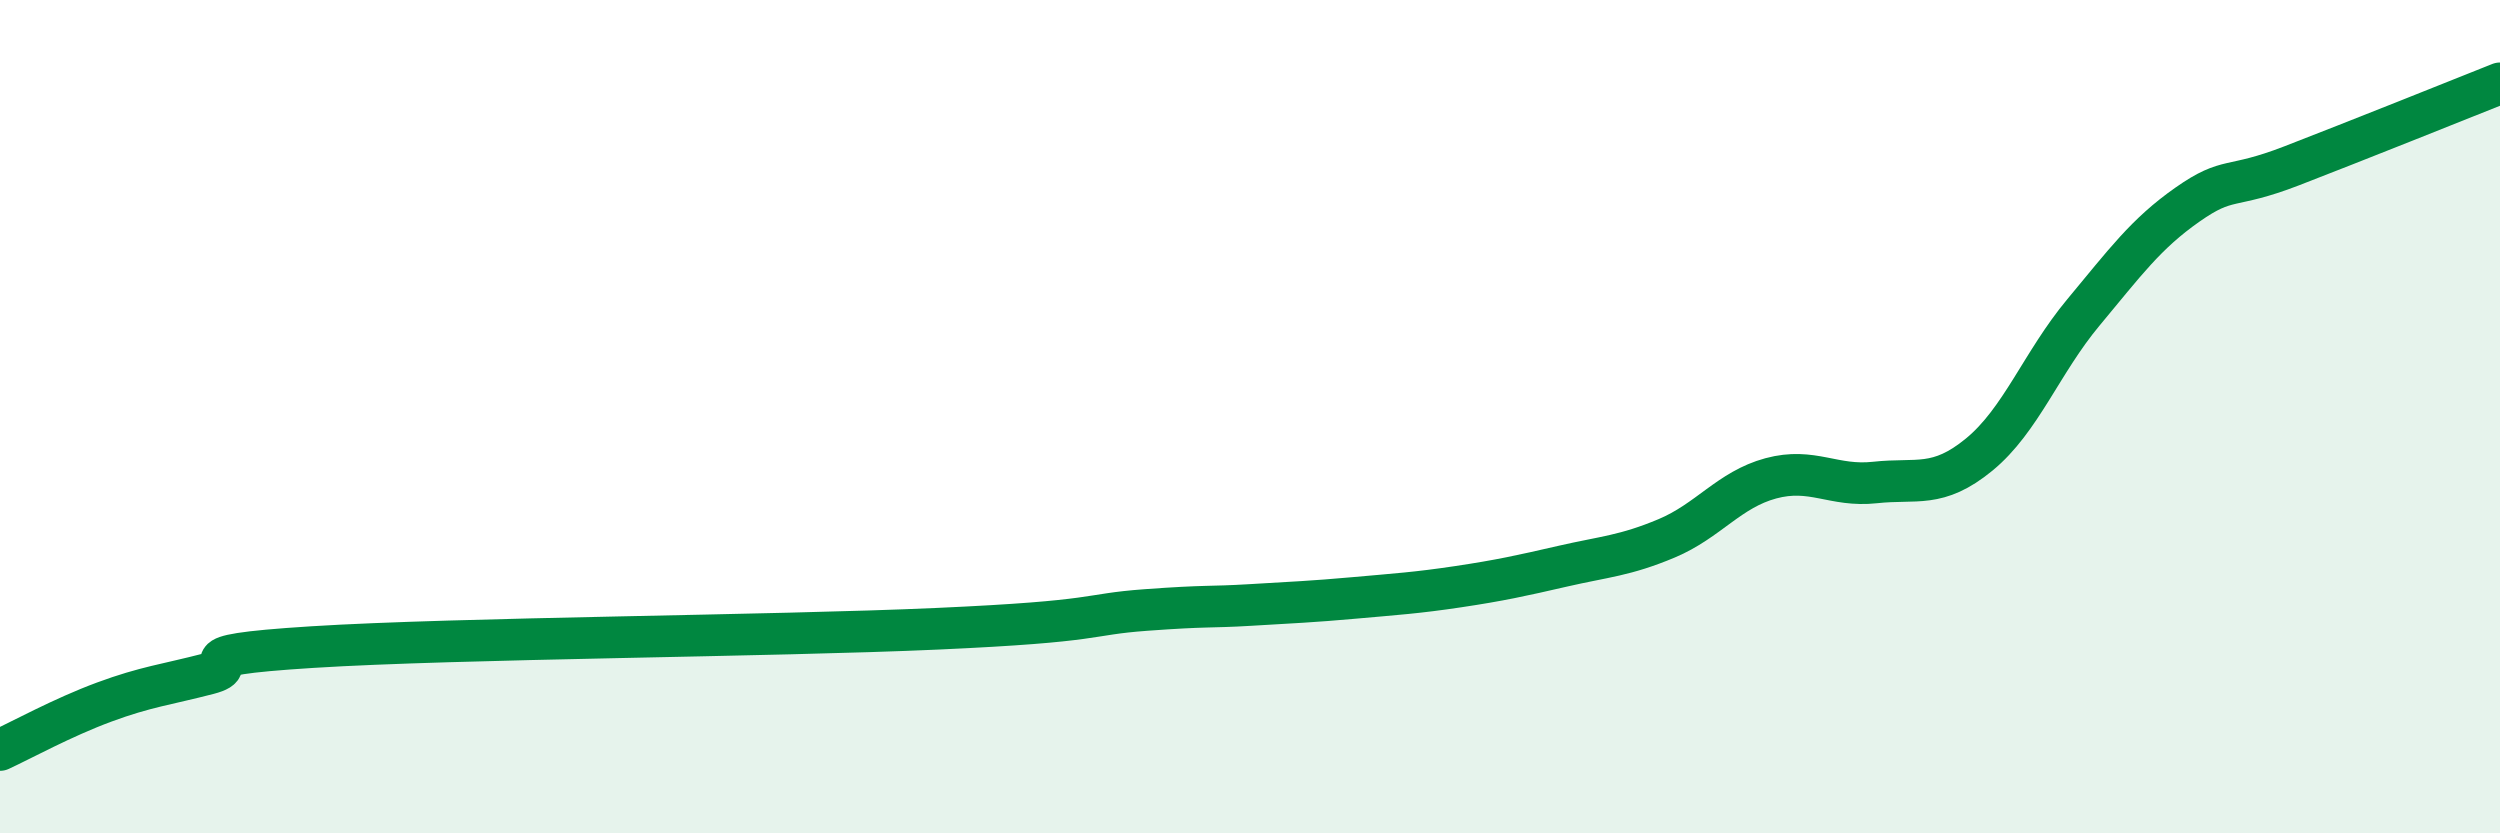
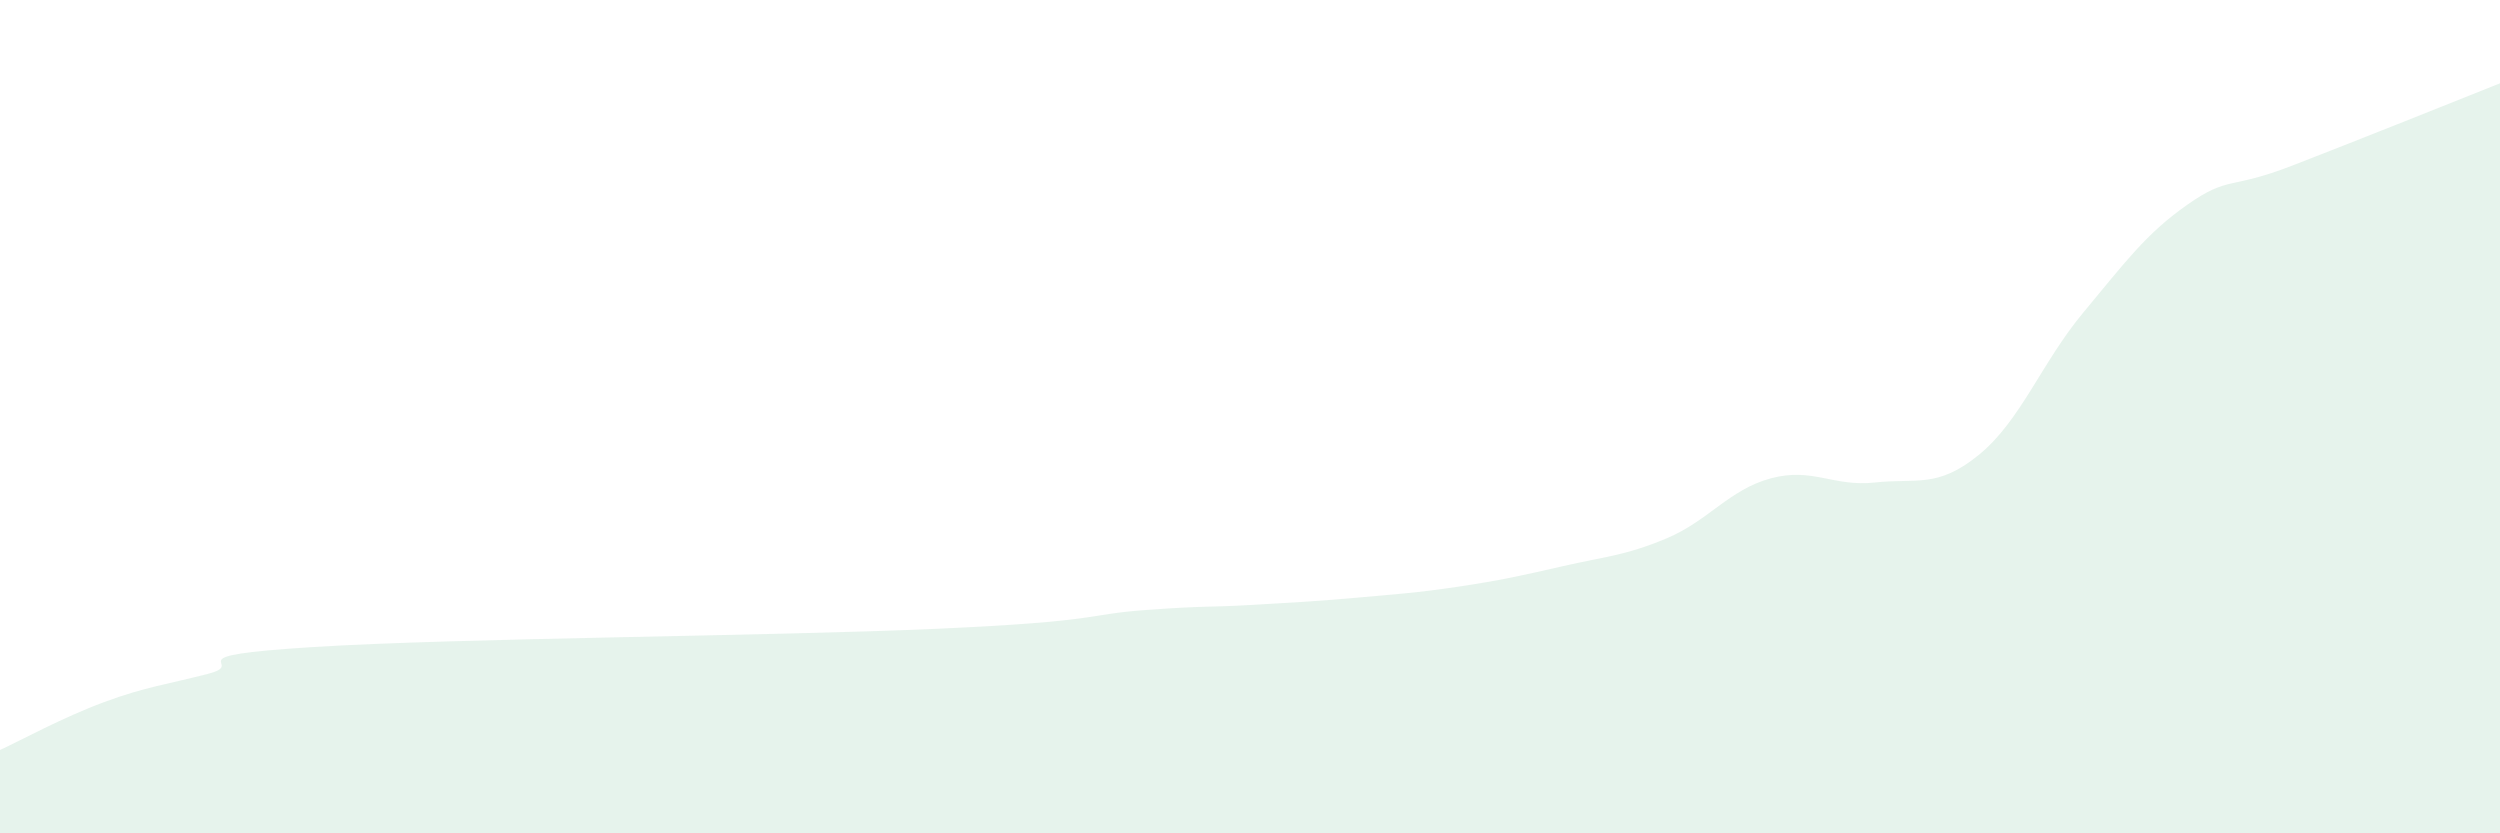
<svg xmlns="http://www.w3.org/2000/svg" width="60" height="20" viewBox="0 0 60 20">
  <path d="M 0,18 C 0.5,17.77 1.5,17.22 2.5,16.85 C 3.5,16.48 4,16.43 5,16.17 C 6,15.91 4,15.75 7.5,15.53 C 11,15.31 18.5,15.27 22.5,15.09 C 26.5,14.91 26,14.75 27.5,14.64 C 29,14.53 29,14.58 30,14.52 C 31,14.46 31.5,14.44 32.5,14.35 C 33.5,14.26 34,14.23 35,14.08 C 36,13.93 36.5,13.82 37.5,13.59 C 38.5,13.36 39,13.34 40,12.92 C 41,12.5 41.5,11.75 42.5,11.48 C 43.5,11.21 44,11.69 45,11.58 C 46,11.47 46.5,11.73 47.5,10.91 C 48.5,10.09 49,8.7 50,7.5 C 51,6.3 51.5,5.61 52.5,4.91 C 53.5,4.21 53.5,4.56 55,3.98 C 56.5,3.4 59,2.4 60,2L60 20L0 20Z" fill="#008740" opacity="0.1" stroke-linecap="round" stroke-linejoin="round" />
-   <path d="M 0,18 C 0.5,17.77 1.5,17.22 2.5,16.85 C 3.5,16.48 4,16.43 5,16.17 C 6,15.91 4,15.75 7.5,15.53 C 11,15.31 18.5,15.27 22.5,15.09 C 26.5,14.91 26,14.75 27.5,14.64 C 29,14.53 29,14.58 30,14.52 C 31,14.46 31.5,14.44 32.5,14.35 C 33.5,14.26 34,14.23 35,14.08 C 36,13.93 36.5,13.82 37.5,13.59 C 38.5,13.36 39,13.34 40,12.92 C 41,12.5 41.5,11.75 42.5,11.48 C 43.5,11.21 44,11.69 45,11.58 C 46,11.47 46.5,11.73 47.5,10.91 C 48.5,10.09 49,8.7 50,7.5 C 51,6.3 51.5,5.61 52.5,4.91 C 53.5,4.21 53.5,4.56 55,3.98 C 56.5,3.4 59,2.4 60,2" stroke="#008740" stroke-width="1" fill="none" stroke-linecap="round" stroke-linejoin="round" />
</svg>